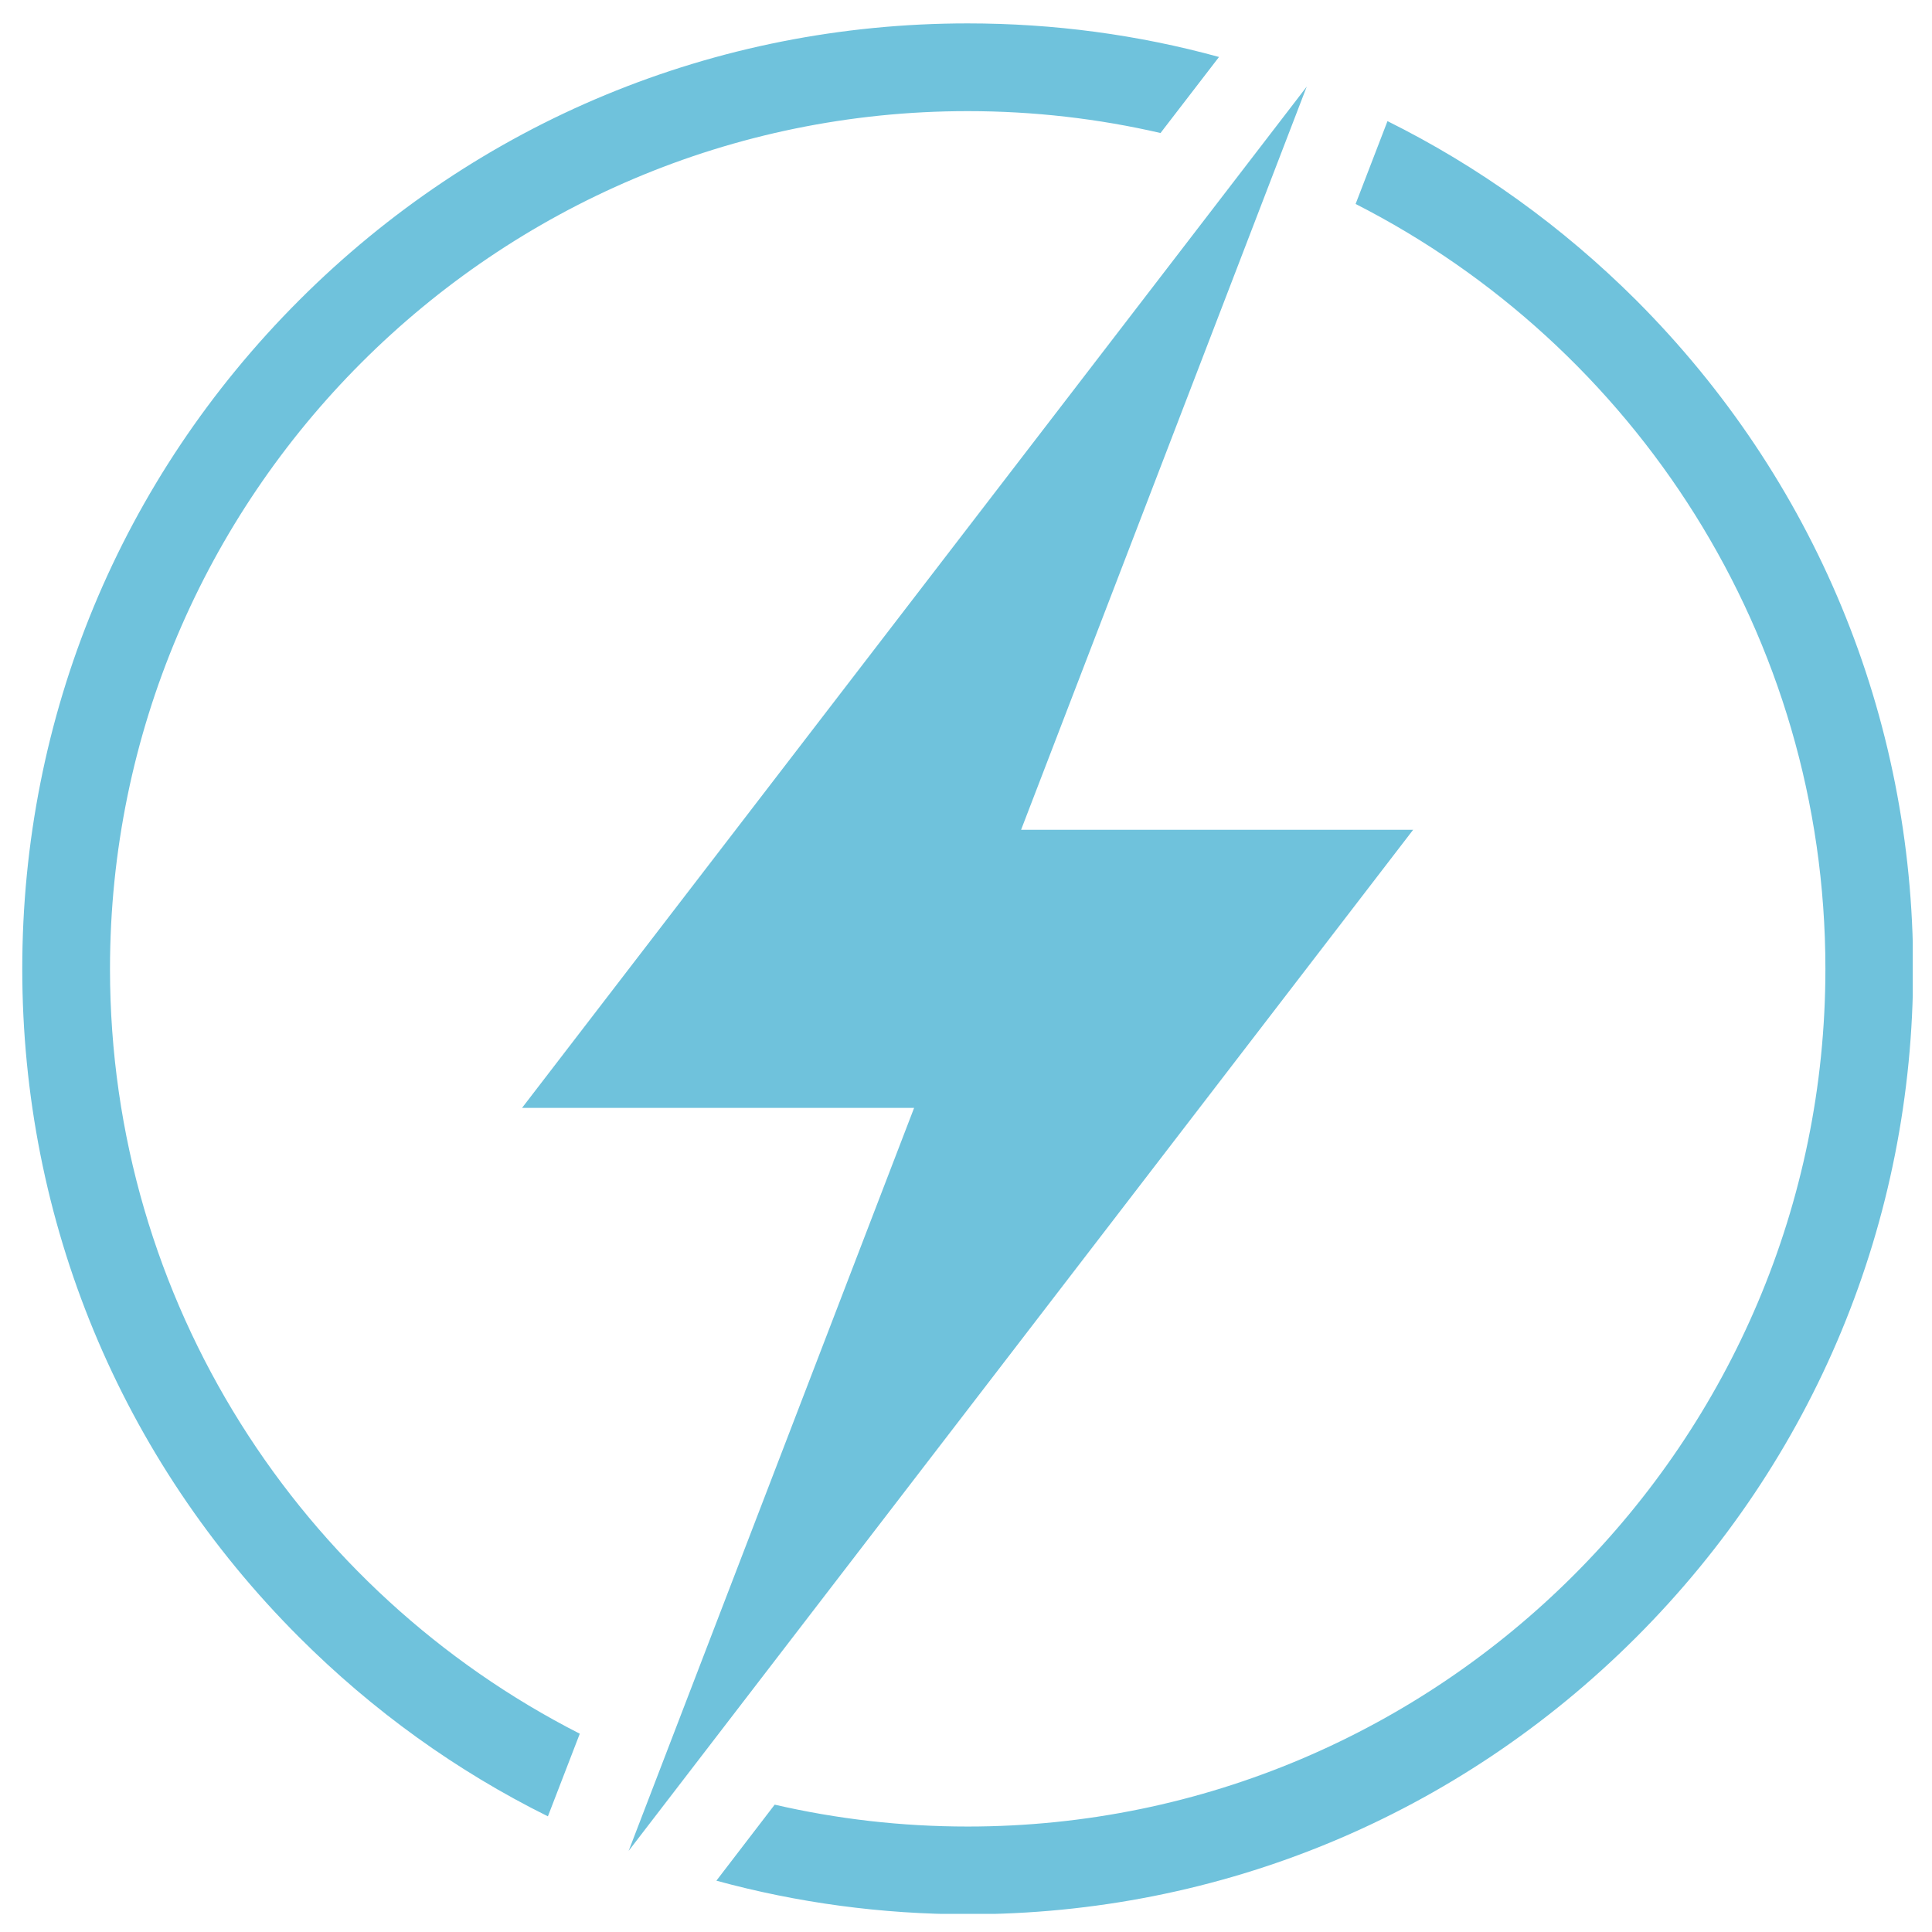
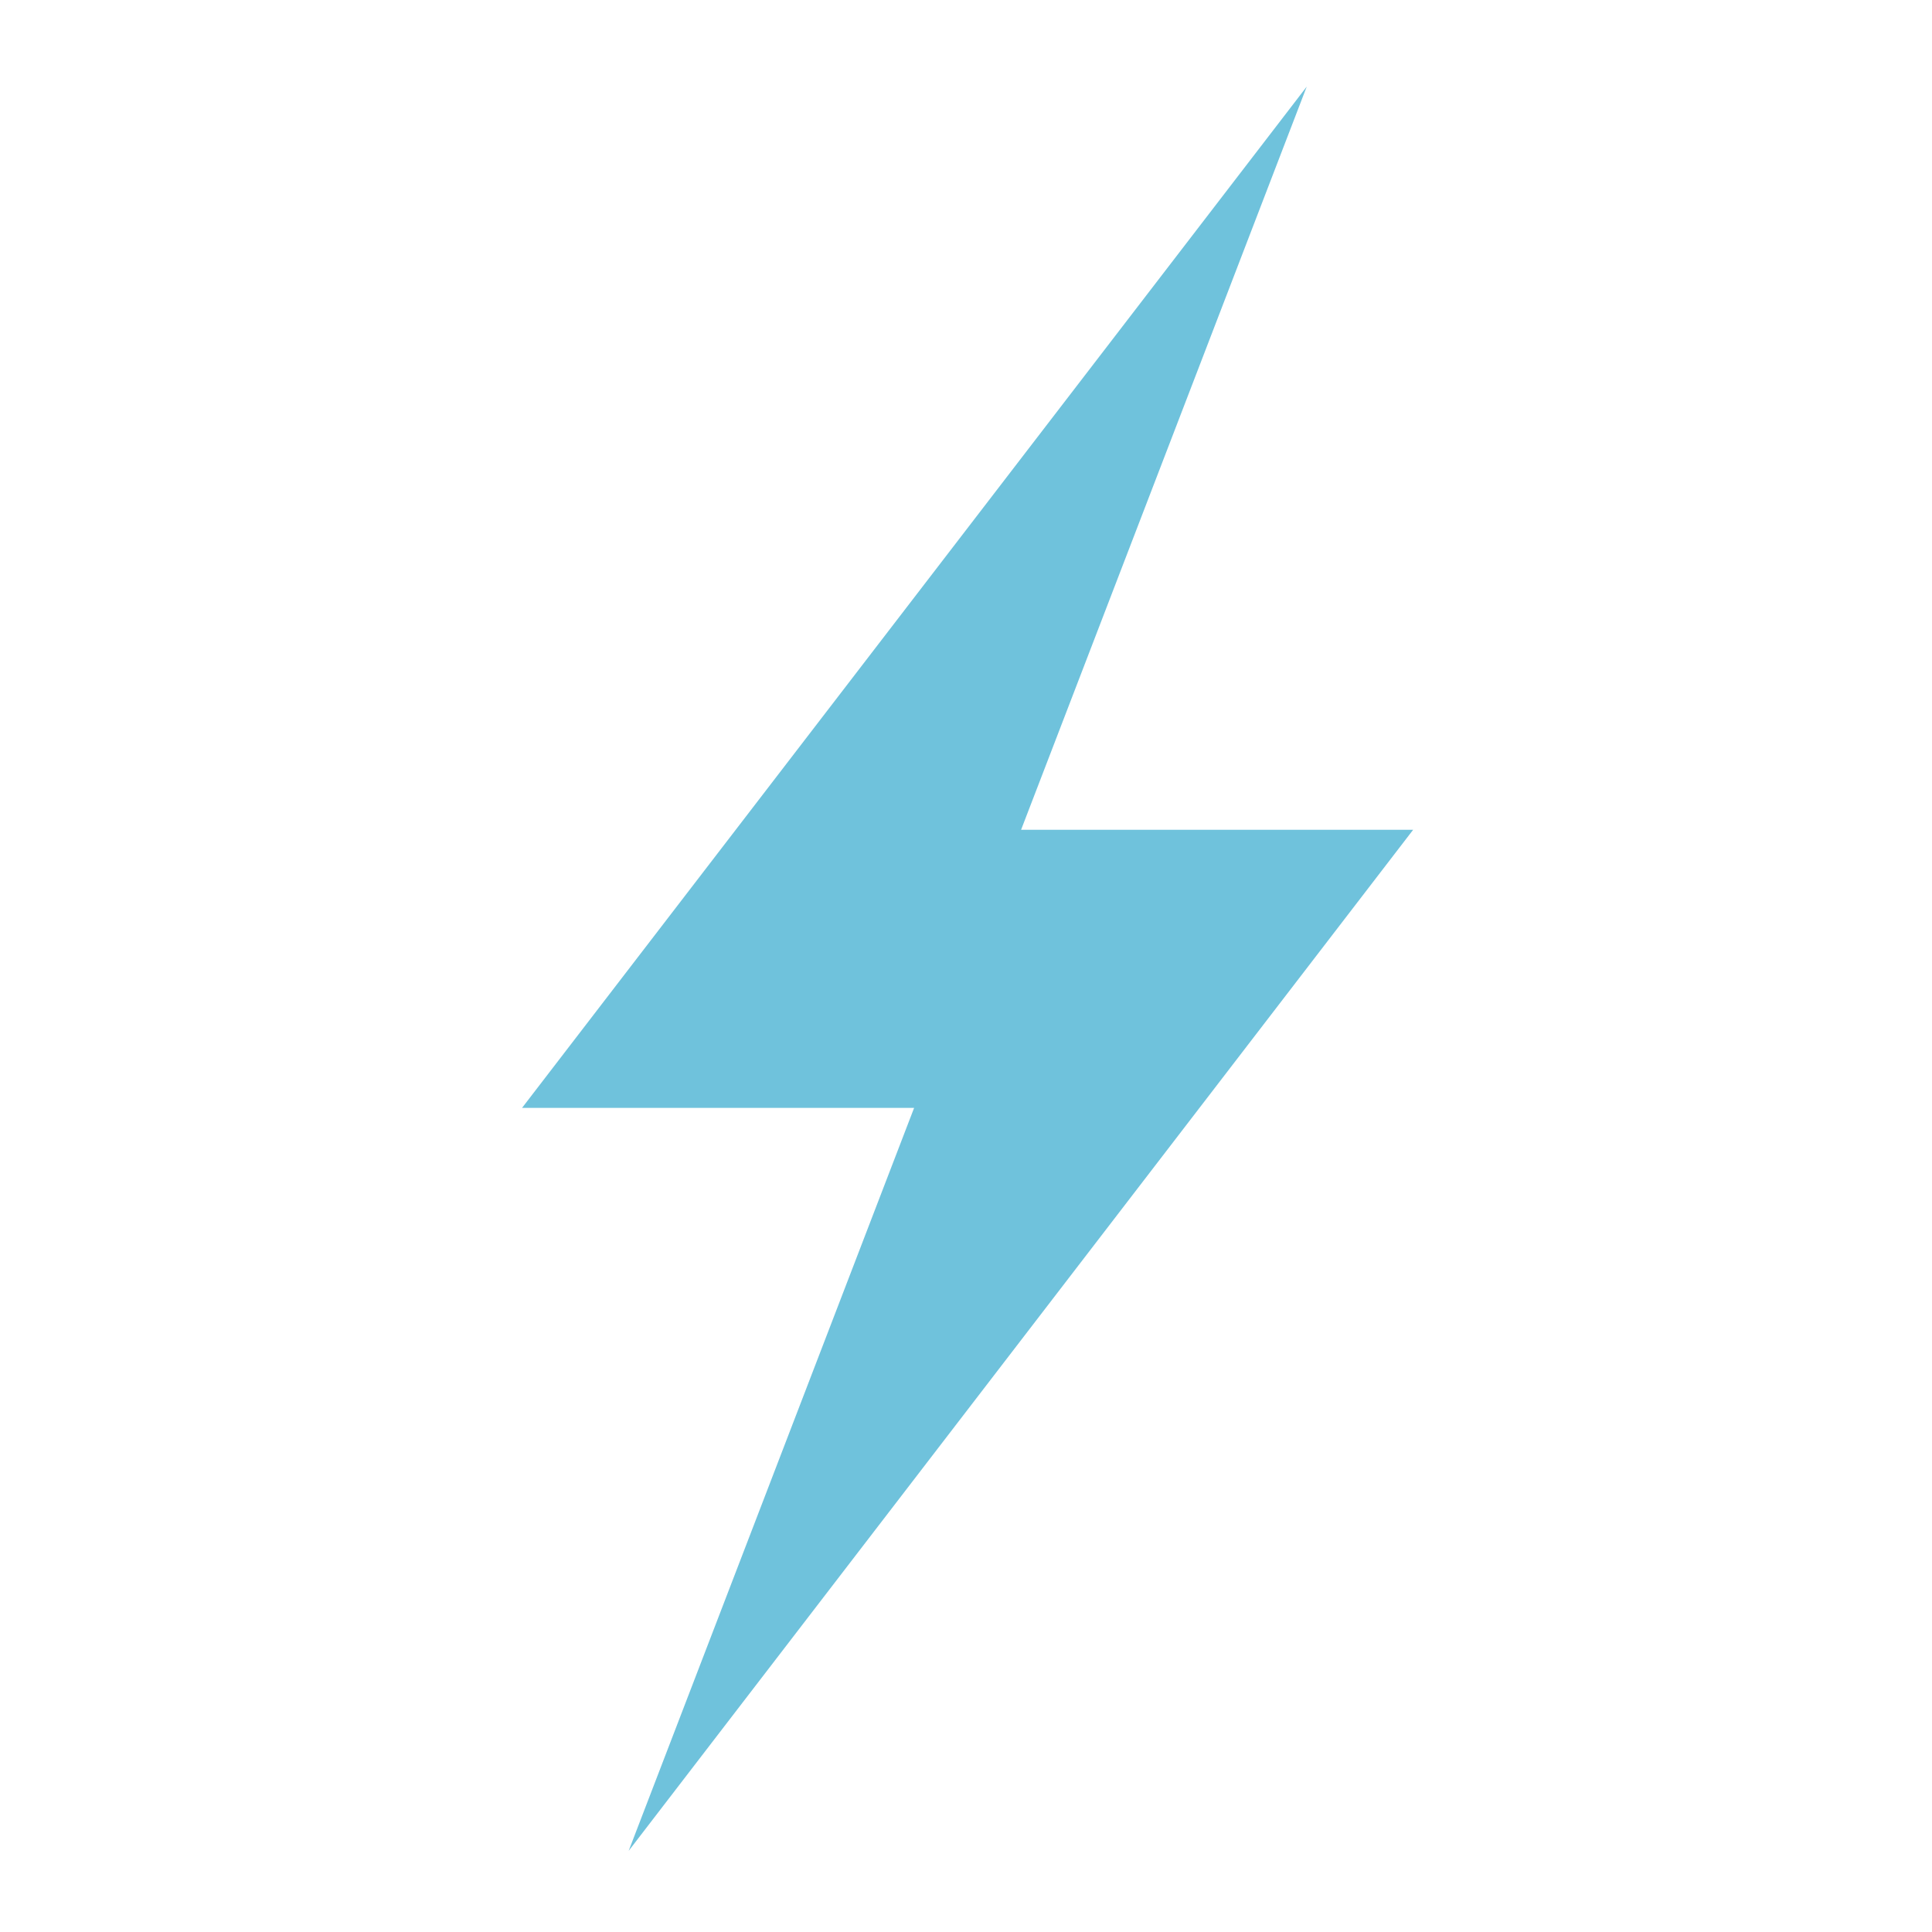
<svg xmlns="http://www.w3.org/2000/svg" viewBox="0 0 1024 1024" width="1024" height="1024">
  <defs>
    <clipPath id="cp1">
-       <path d="m11.79 12.38h1002v1002h-1002z" />
-     </clipPath>
+       </clipPath>
  </defs>
  <style>.a{fill:#6fc2dc}</style>
  <g clip-path="url(#cp1)">
-     <path class="a" d="m58.3 513.5c0-250.7 203.9-454.6 454.6-454.6 35.1 0 69.3 4 102.2 11.6l31-40.3c-42.9-11.8-87.6-17.8-133.2-17.8-133.9 0-259.7 52.1-354.3 146.7-94.7 94.7-146.8 220.5-146.8 354.4 0 133.8 52.1 259.7 146.8 354.3 39.1 39.1 83.6 71 131.8 94.9l16.9-43.8c-147.7-75.2-249-228.7-249-405.4zm808.9-354.4c-39.2-39.1-83.7-71-131.8-94.9l-16.9 43.9c147.6 75.2 249 228.7 249 405.4 0 250.6-203.9 454.6-454.6 454.6-35.2 0-69.4-4-102.3-11.6l-30.9 40.3c42.8 11.7 87.6 17.8 133.2 17.8 133.8 0 259.7-52.2 354.3-146.8 94.6-94.6 146.8-220.5 146.8-354.3 0-133.9-52.2-259.7-146.8-354.4z" />
-   </g>
+     </g>
  <path class="a" d="m749 439.8h-207.8l151.4-393.9-415.9 541.3h207.8l-151.3 393.8z" />
</svg>